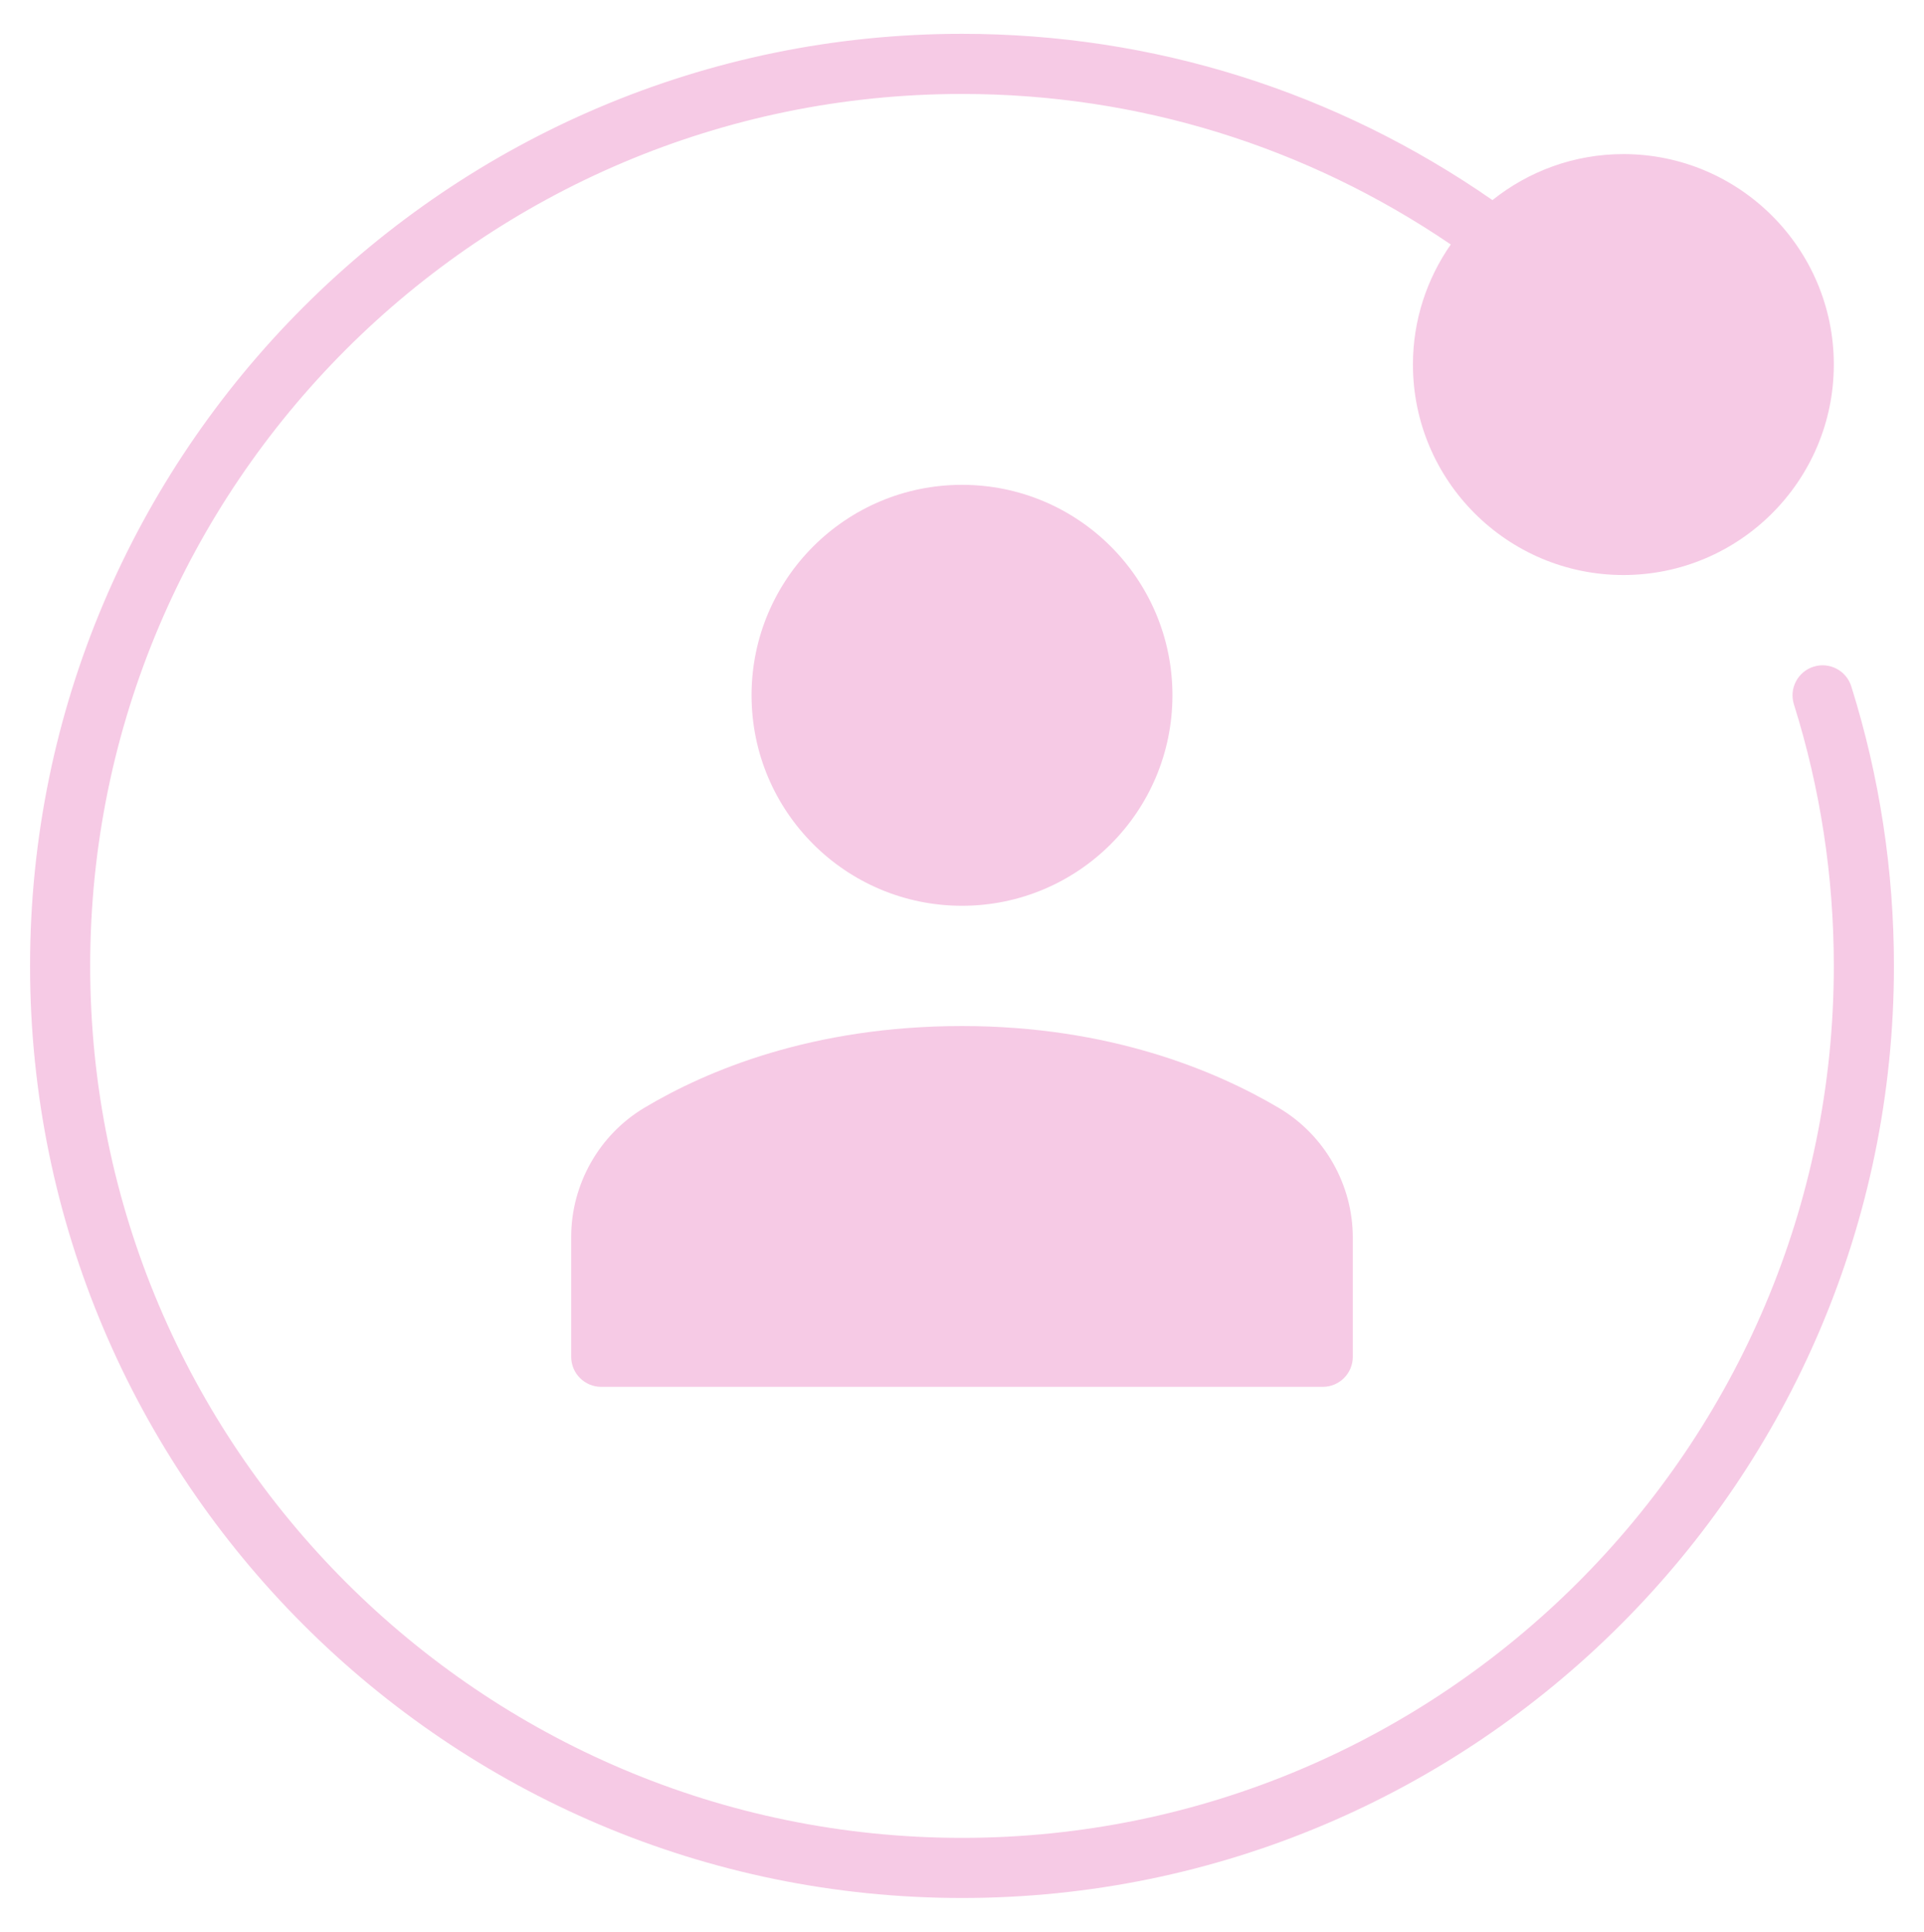
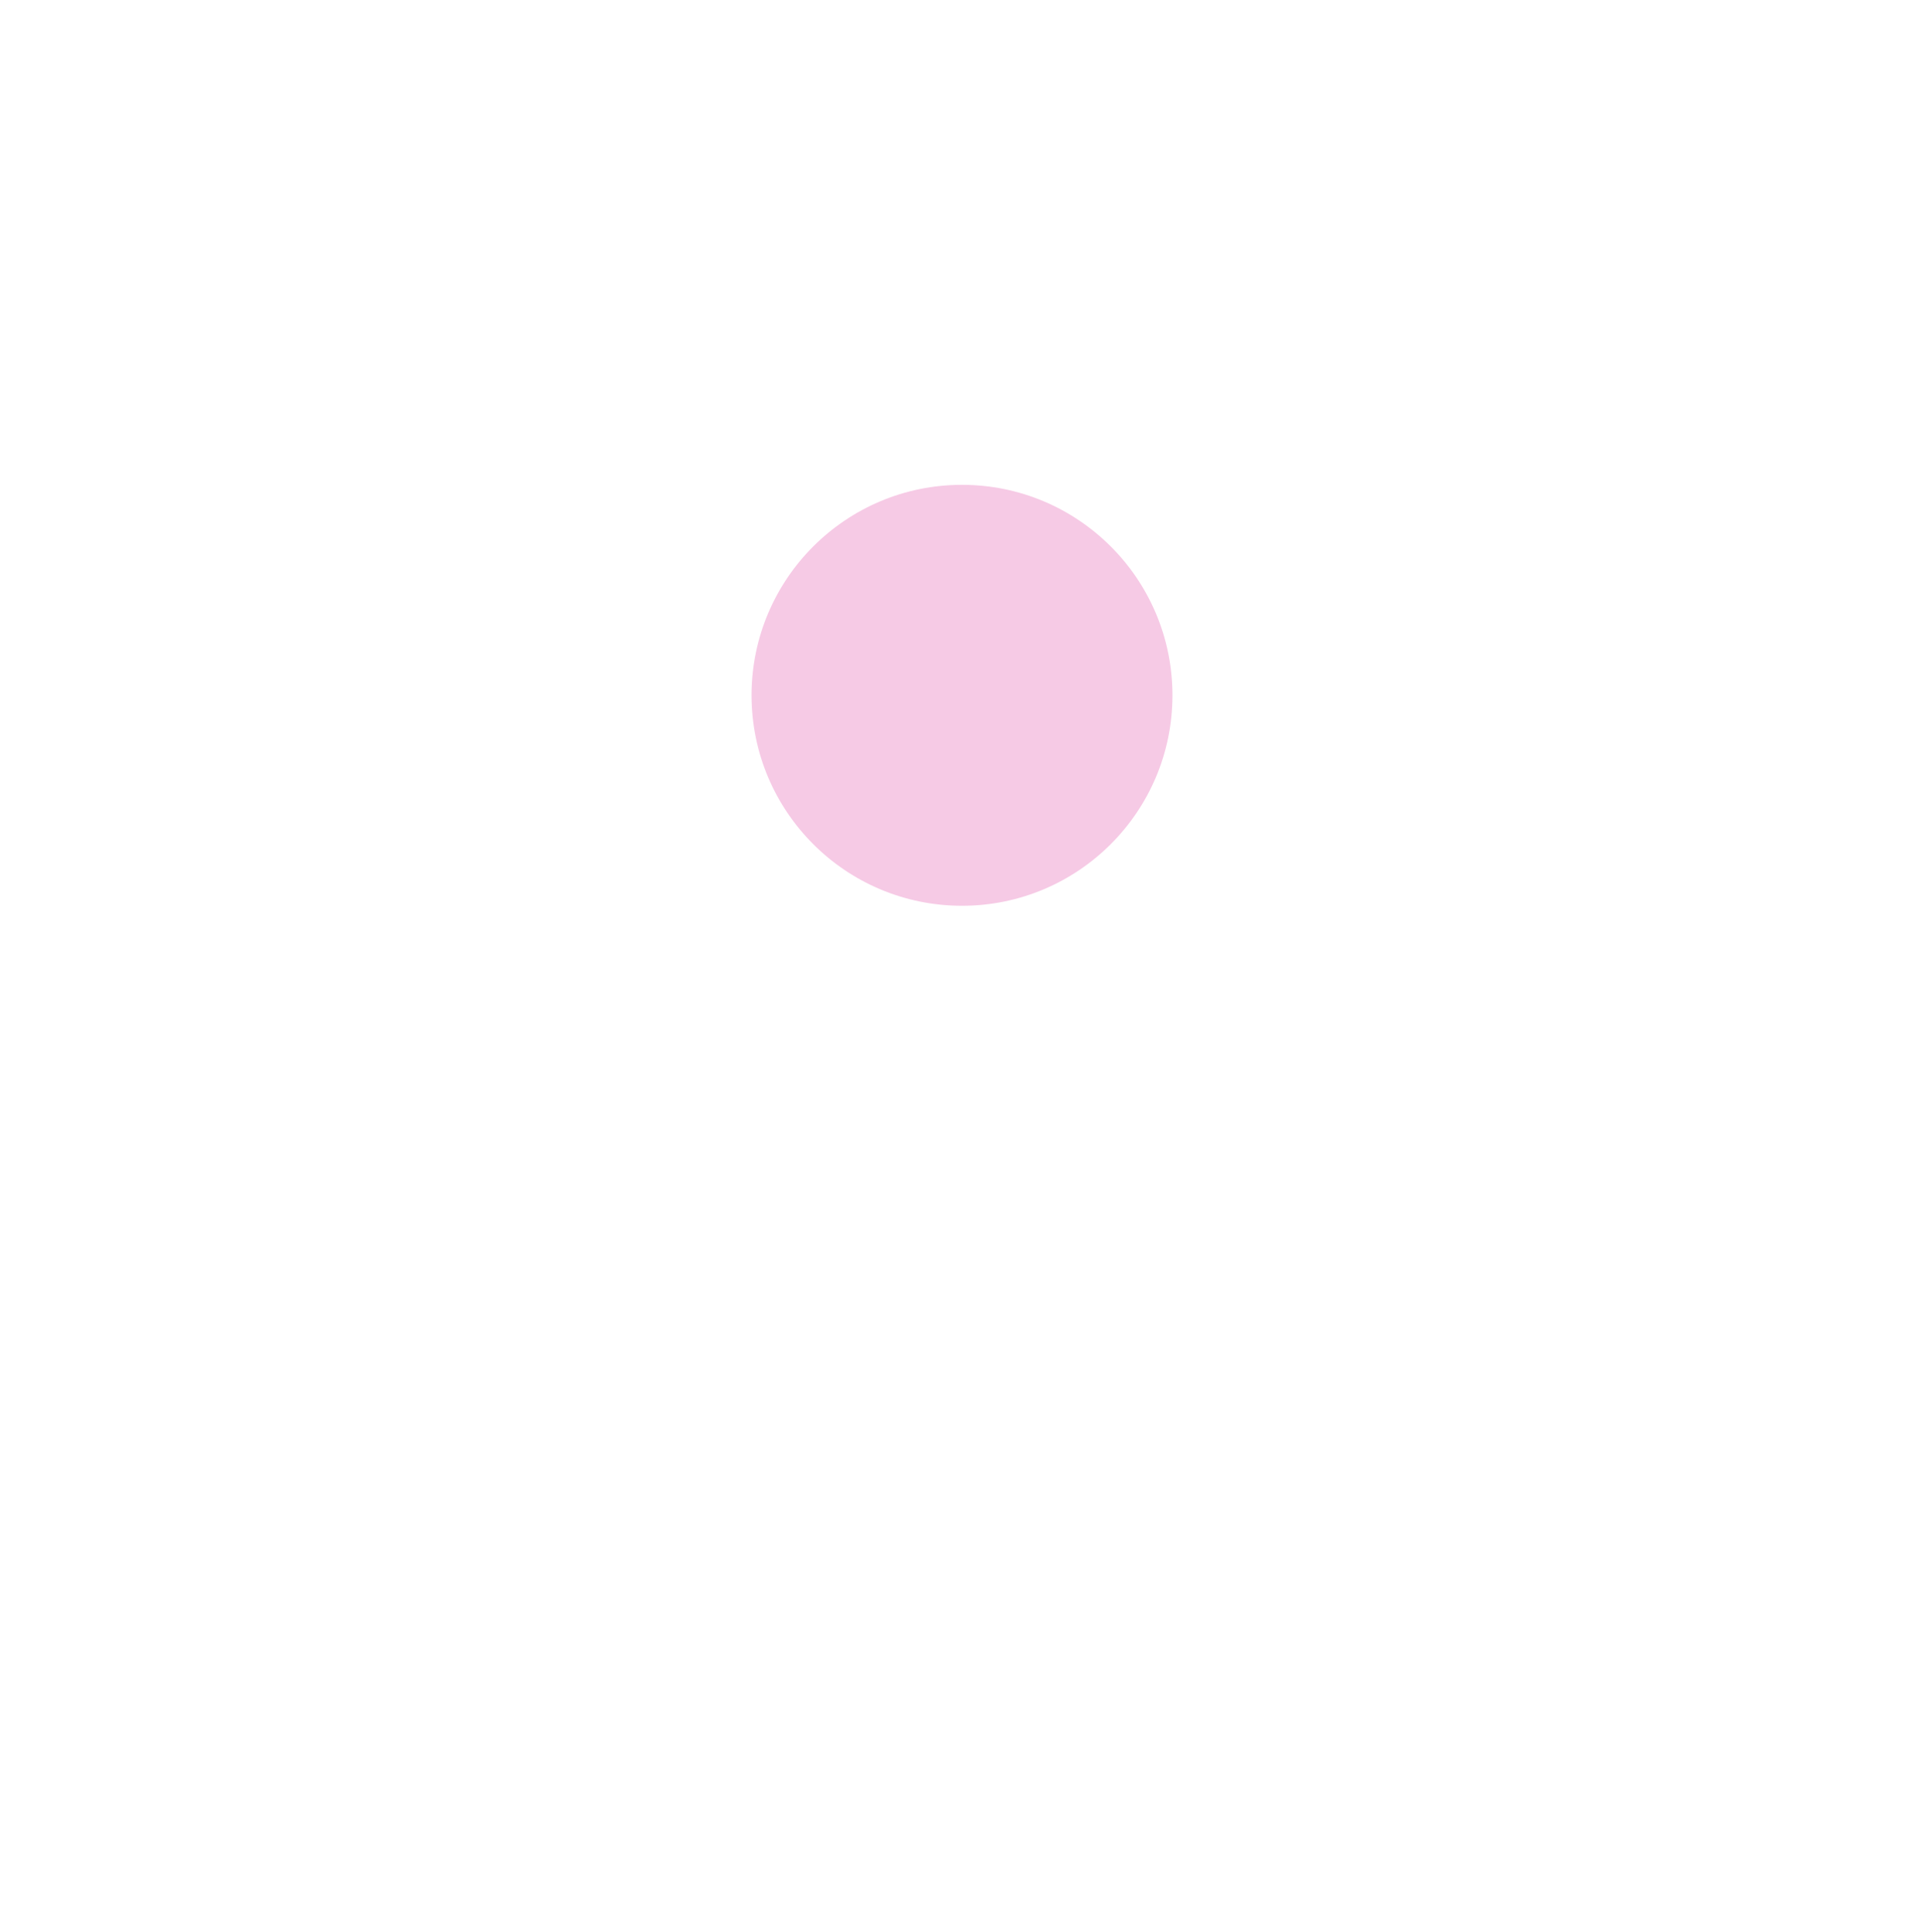
<svg xmlns="http://www.w3.org/2000/svg" width="256" height="257" viewBox="0 0 256 257" fill="none">
-   <path d="M246.324 91.308C245.66 89.196 243.412 88.028 241.308 88.692C239.2 89.356 238.028 91.6 238.692 93.708C242.216 104.92 244 116.628 244 128.5C244 192.464 191.964 244.5 128 244.5C64.036 244.5 12 192.464 12 128.5C12 64.536 64.036 12.5 128 12.5C151.448 12.5 173.816 19.464 193.036 32.524C189.872 37.06 188 42.564 188 48.5C188 63.94 200.56 76.5 216 76.5C231.44 76.5 244 63.94 244 48.5C244 33.06 231.44 20.5 216 20.5C209.416 20.5 203.364 22.8 198.58 26.62C177.796 12.188 153.488 4.5 128 4.5C59.628 4.5 4 60.128 4 128.5C4 196.872 59.628 252.5 128 252.5C196.372 252.5 252 196.872 252 128.5C252 115.816 250.088 103.3 246.324 91.308Z" fill="#F6CAE5" />
-   <path d="M76 164.556V180.5C76 182.708 77.792 184.5 80 184.5H176C178.208 184.5 180 182.708 180 180.5V164.64C180 157.592 176.232 150.988 170.168 147.4C161.764 142.428 147.624 136.5 128 136.5C108.112 136.5 94.044 142.412 85.744 147.368C79.732 150.952 76 157.54 76 164.556Z" fill="#F6CAE5" />
  <path d="M128 120.5C143.464 120.5 156 107.964 156 92.5C156 77.036 143.464 64.5 128 64.5C112.536 64.5 100 77.036 100 92.5C100 107.964 112.536 120.5 128 120.5Z" fill="#F6CAE5" />
</svg>